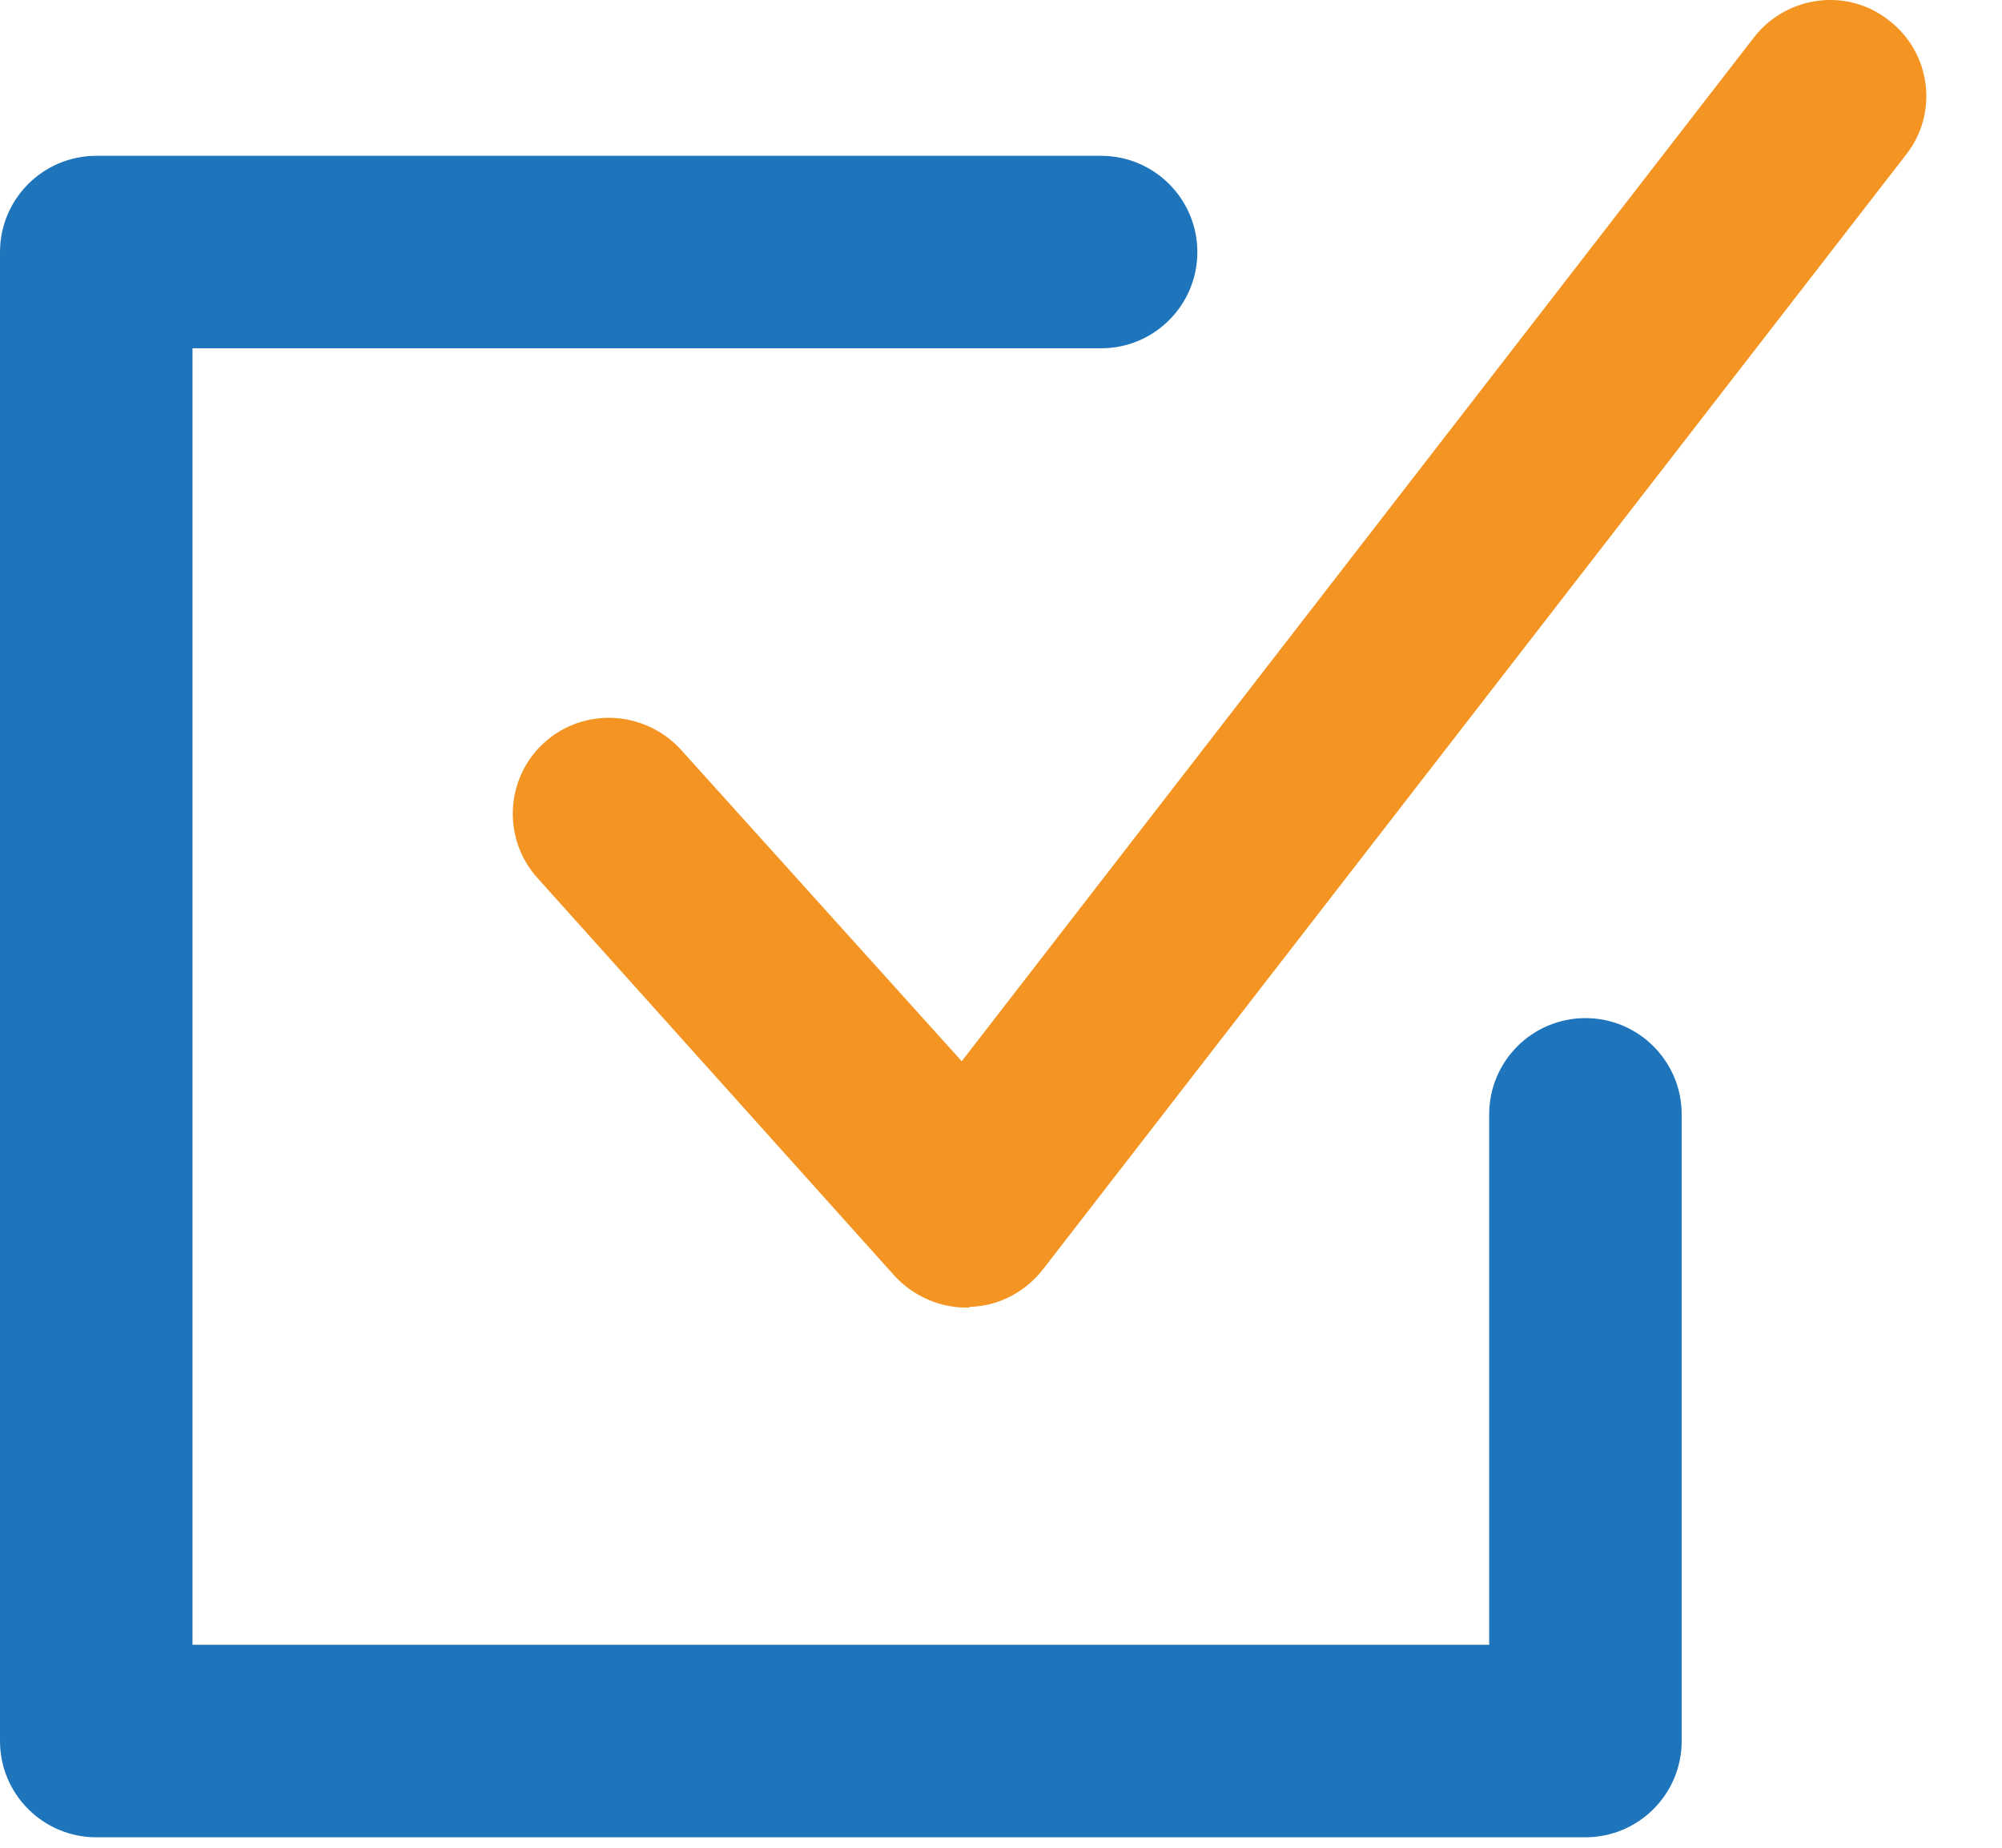
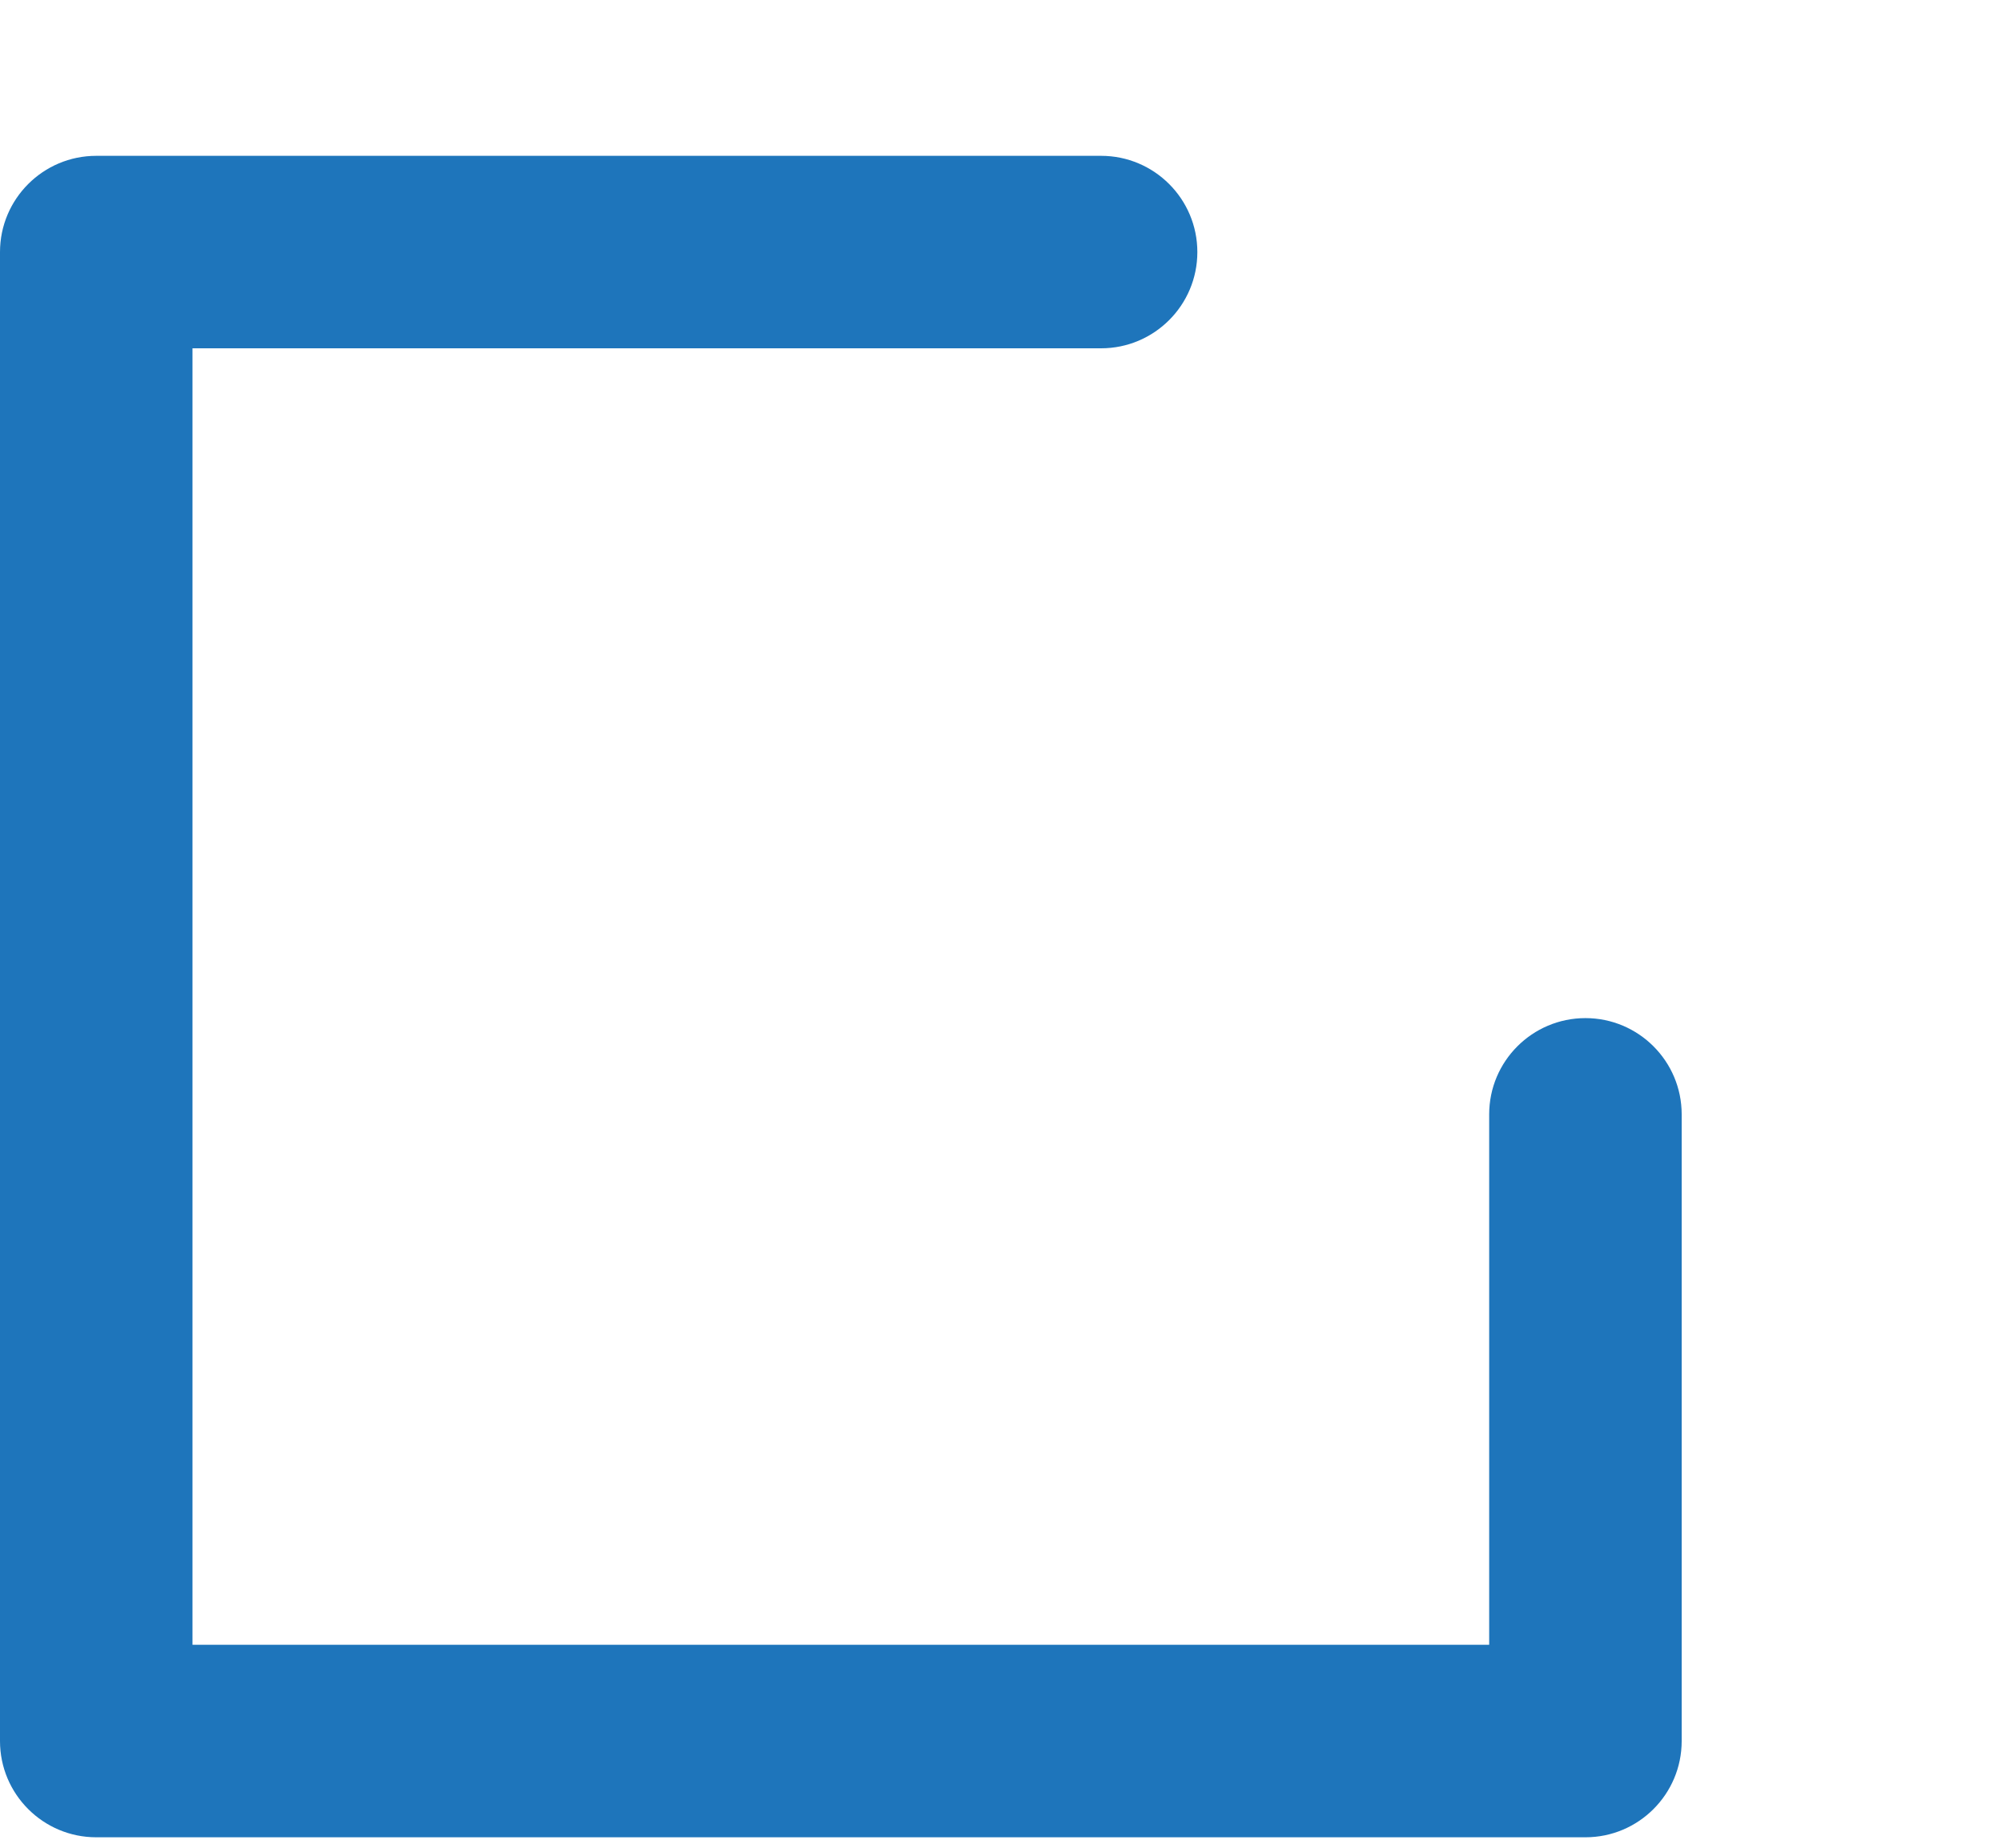
<svg xmlns="http://www.w3.org/2000/svg" width="26" height="24" viewBox="0 0 26 24" fill="none">
-   <path d="M20.59 23.864H1.25C0.56 23.864 0 23.304 0 22.614V3.274C0 2.584 0.56 2.024 1.25 2.024H14.3C14.99 2.024 15.55 2.584 15.55 3.274C15.55 3.964 14.99 4.524 14.3 4.524H2.5V21.364H19.34V14.474C19.34 13.784 19.9 13.224 20.59 13.224C21.28 13.224 21.84 13.784 21.84 14.474V22.614C21.84 23.304 21.28 23.864 20.59 23.864Z" fill="#1E75BB" />
-   <path d="M12.55 16.984C12.2 16.984 11.86 16.834 11.62 16.574L6.98 11.404C6.52 10.894 6.56 10.104 7.07 9.644C7.58 9.184 8.37 9.224 8.84 9.734L12.49 13.784L22.78 0.484C23.2 -0.056 23.99 -0.166 24.53 0.264C25.08 0.684 25.18 1.474 24.75 2.014L13.54 16.494C13.31 16.784 12.97 16.964 12.6 16.974C12.59 16.984 12.57 16.984 12.55 16.984Z" fill="#F49422" />
+   <path d="M20.59 23.864H1.25C0.56 23.864 0 23.304 0 22.614V3.274C0 2.584 0.56 2.024 1.25 2.024H14.3C14.99 2.024 15.55 2.584 15.55 3.274C15.55 3.964 14.99 4.524 14.3 4.524H2.5V21.364H19.34V14.474C19.34 13.784 19.9 13.224 20.59 13.224C21.28 13.224 21.84 13.784 21.84 14.474V22.614C21.84 23.304 21.28 23.864 20.59 23.864" fill="#1E75BB" />
</svg>